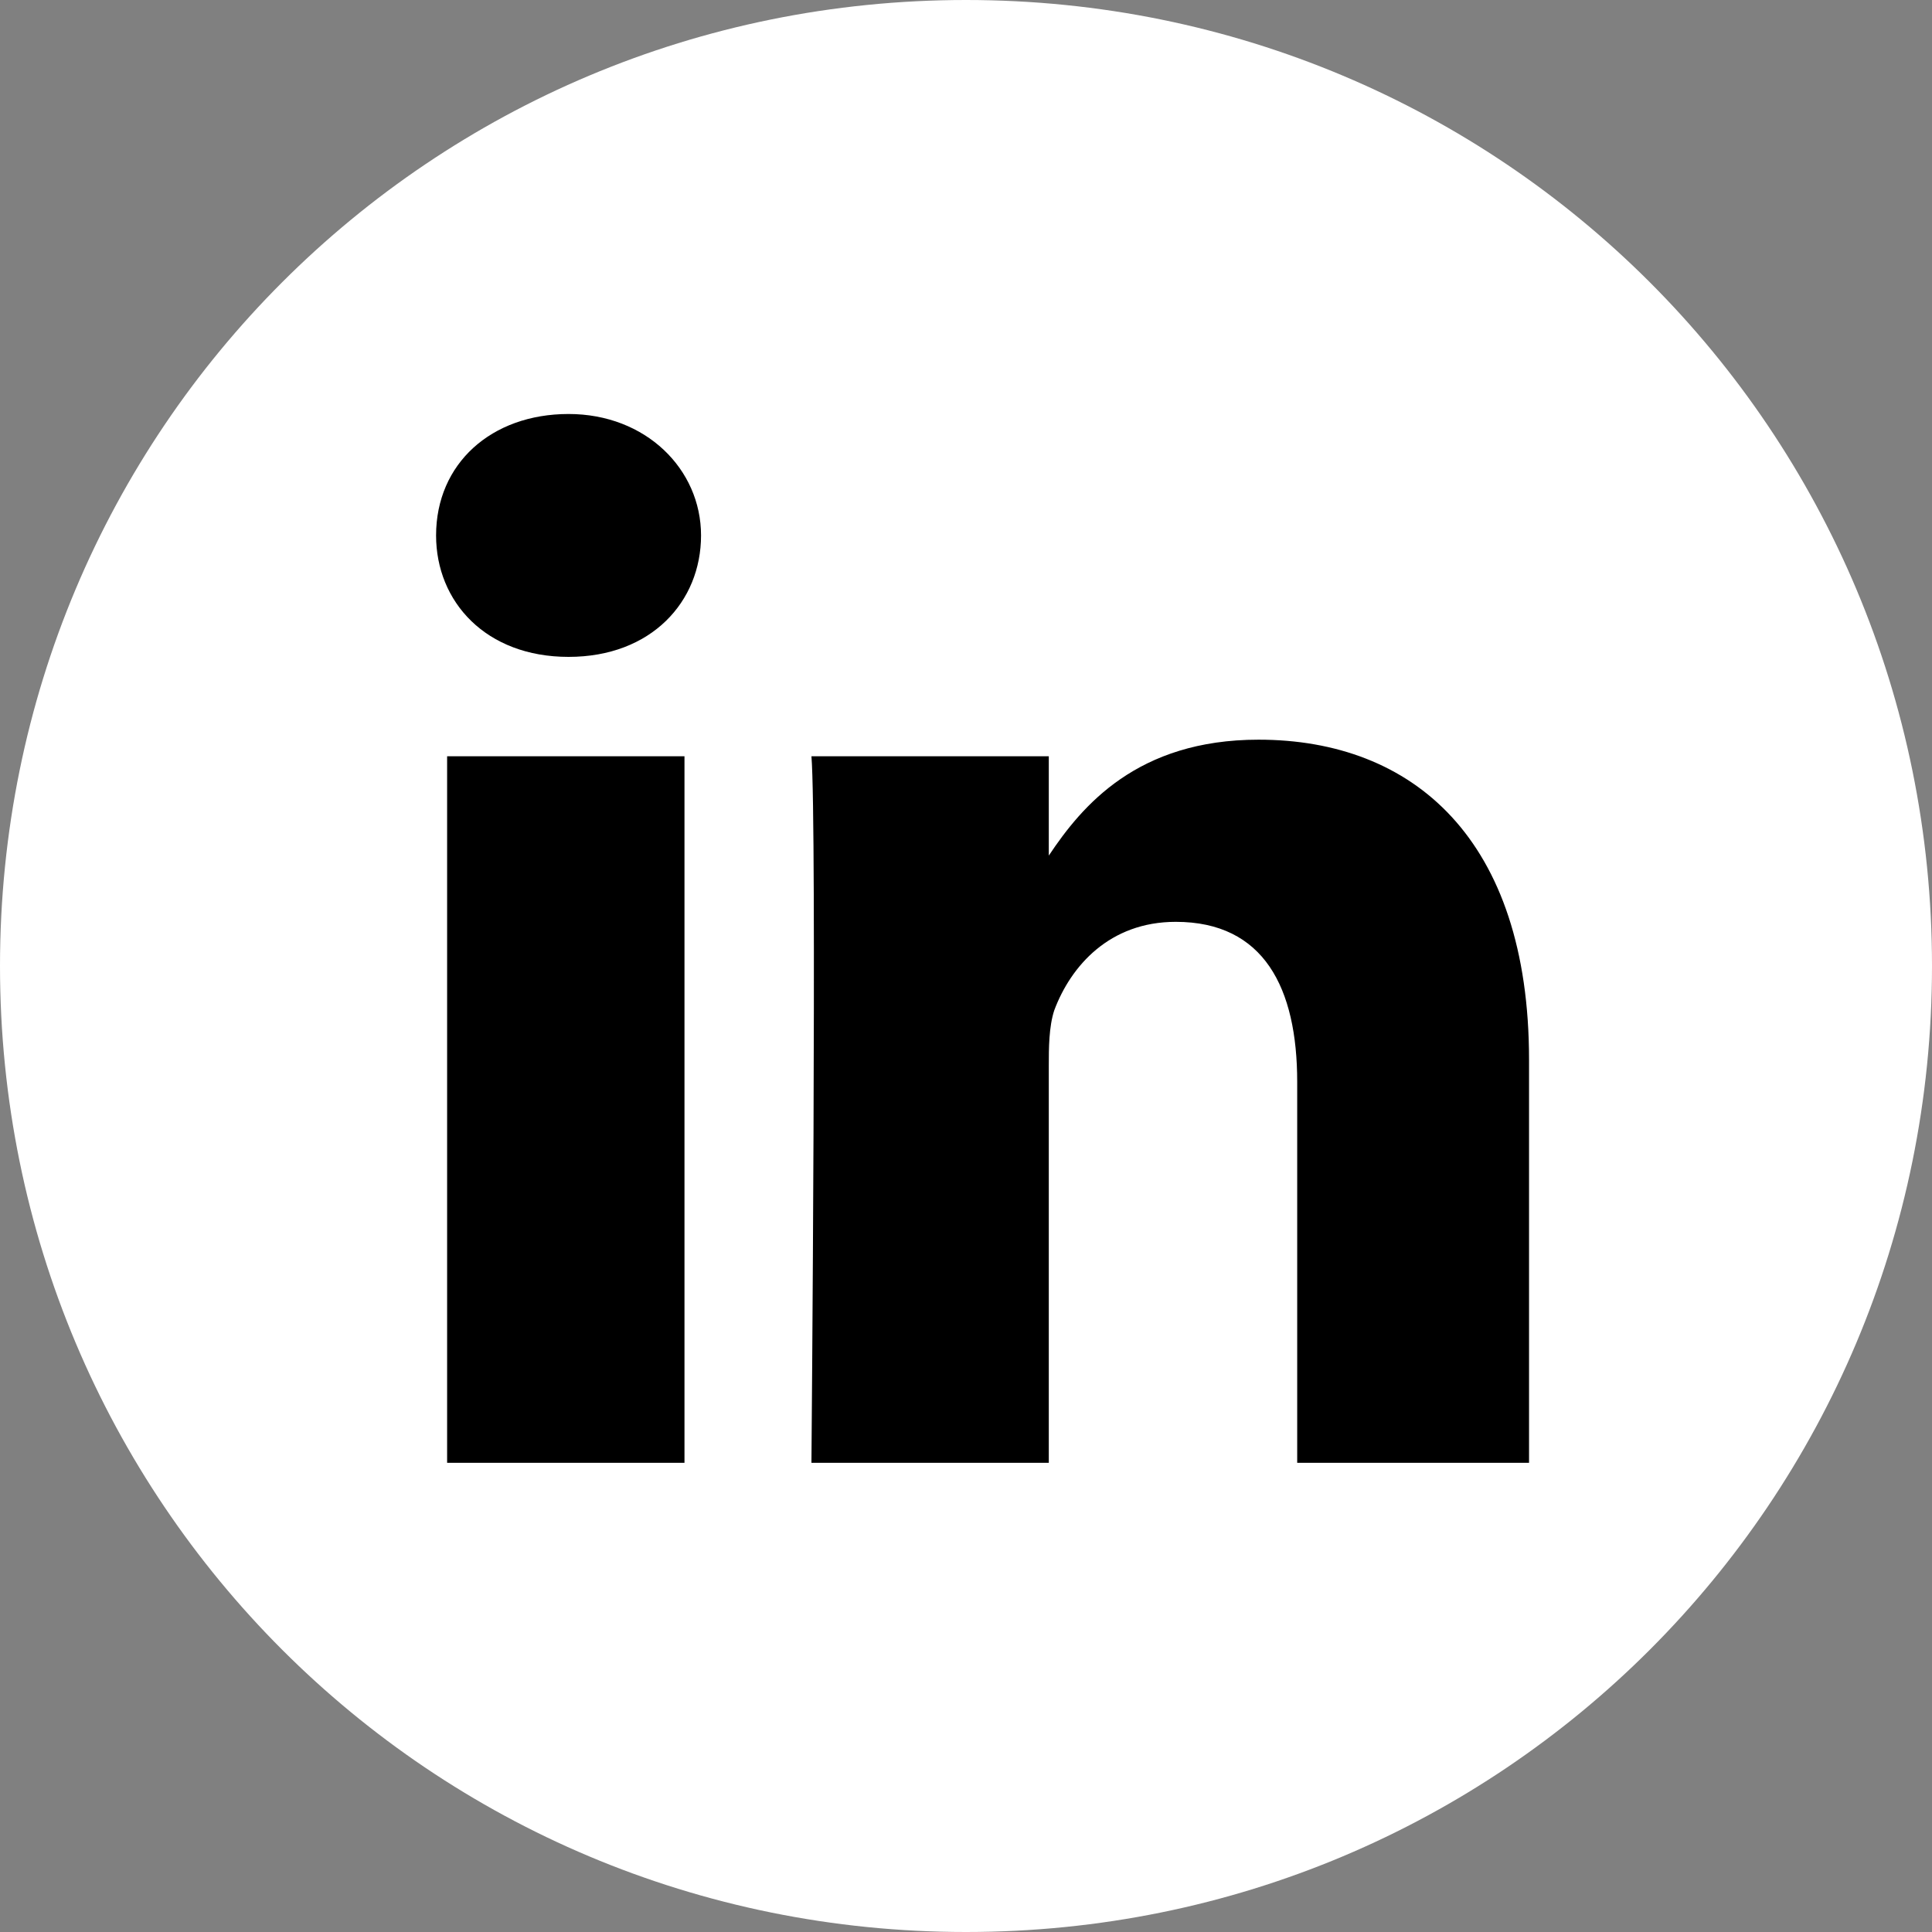
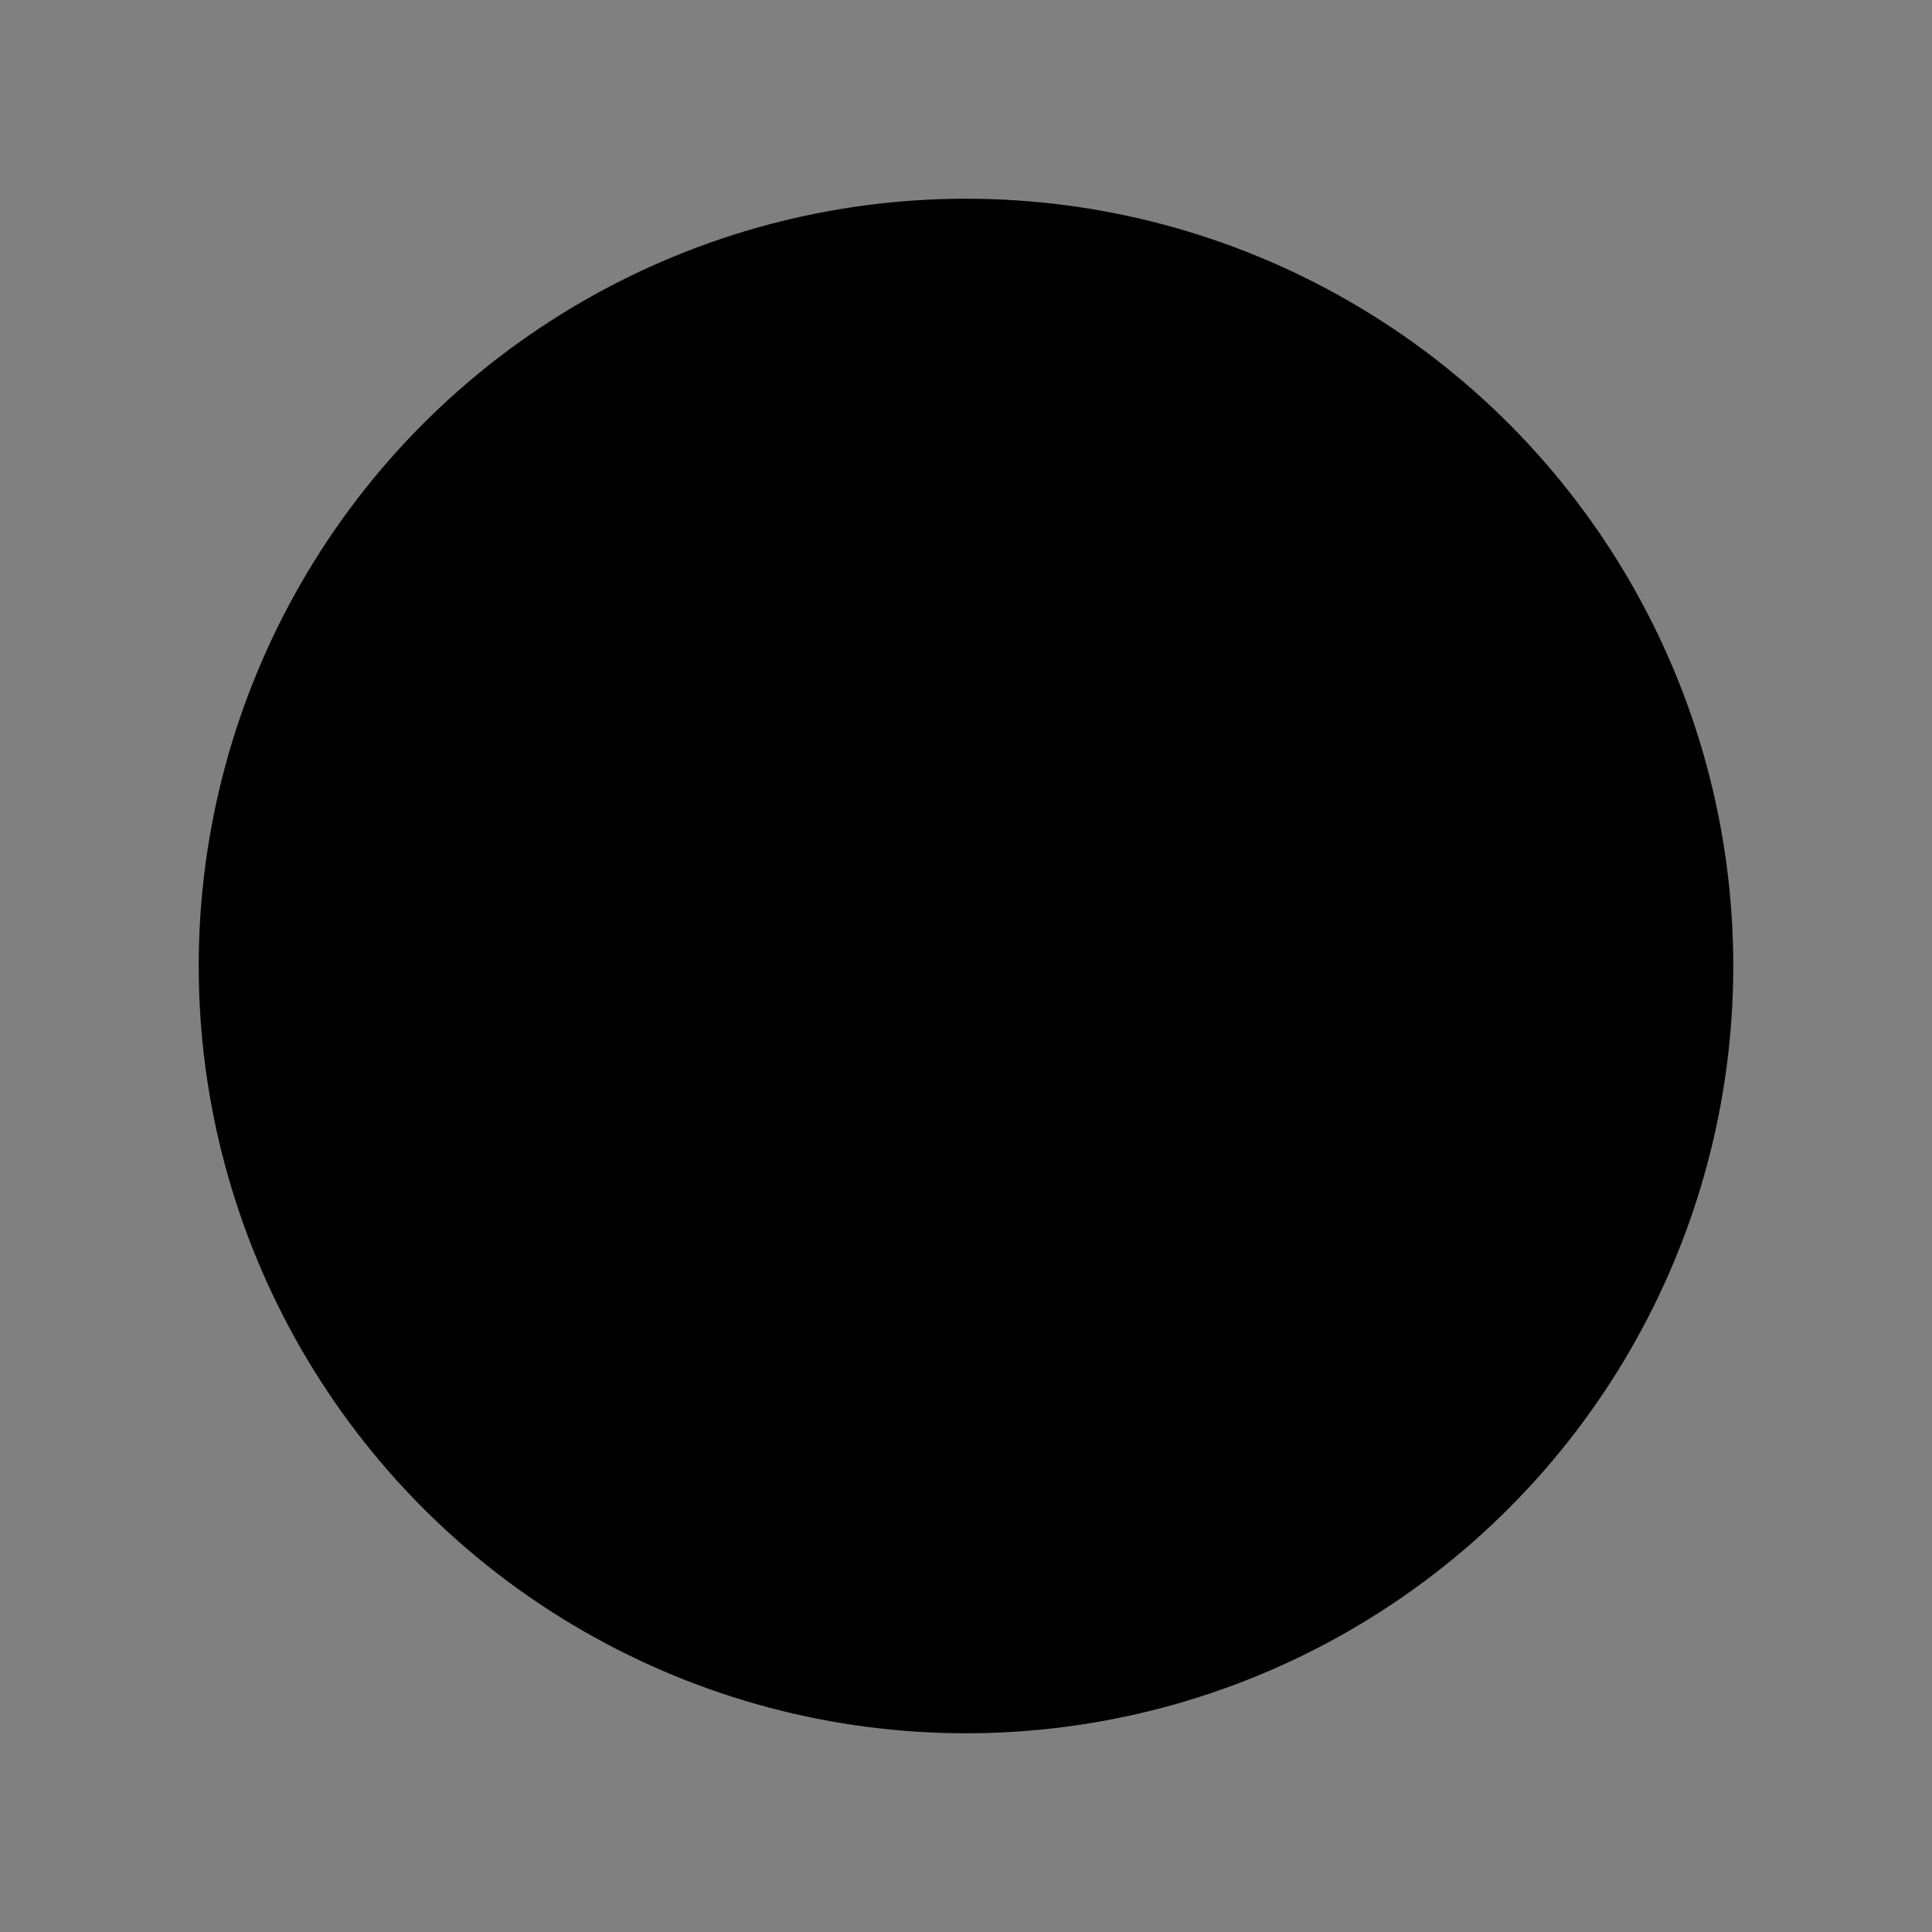
<svg xmlns="http://www.w3.org/2000/svg" version="1.1" id="Livello_1" x="0px" y="0px" viewBox="0 0 35 35" width="35" height="35" enable-background="new 0 0 35 35" xml:space="preserve">
  <rect x="0" y="0" width="35" height="35" fill="#808080" stroke="none" />
  <circle cx="17.5" cy="17.5" r="13.9" />
-   <path fill="#FFFFFF" d="M17.5,0C7.8,0,0,7.8,0,17.5C0,27.2,7.8,35,17.5,35C27.2,35,35,27.2,35,17.5S27.2,0,17.5,0z M12.4,26.5H8.1  V13.7h4.3V26.5z M10.3,11.9L10.3,11.9c-1.5,0-2.4-1-2.4-2.2c0-1.3,1-2.2,2.4-2.2s2.4,1,2.4,2.2S11.8,11.9,10.3,11.9z M27.8,26.5  h-4.3v-6.9c0-1.7-0.6-2.9-2.2-2.9c-1.2,0-1.9,0.8-2.2,1.6C19,18.6,19,19,19,19.3v7.2h-4.3c0,0,0.1-11.6,0-12.8H19v1.8  c0.6-0.9,1.6-2.1,3.8-2.1c2.8,0,4.9,1.8,4.9,5.8v7.3H27.8z" />
</svg>